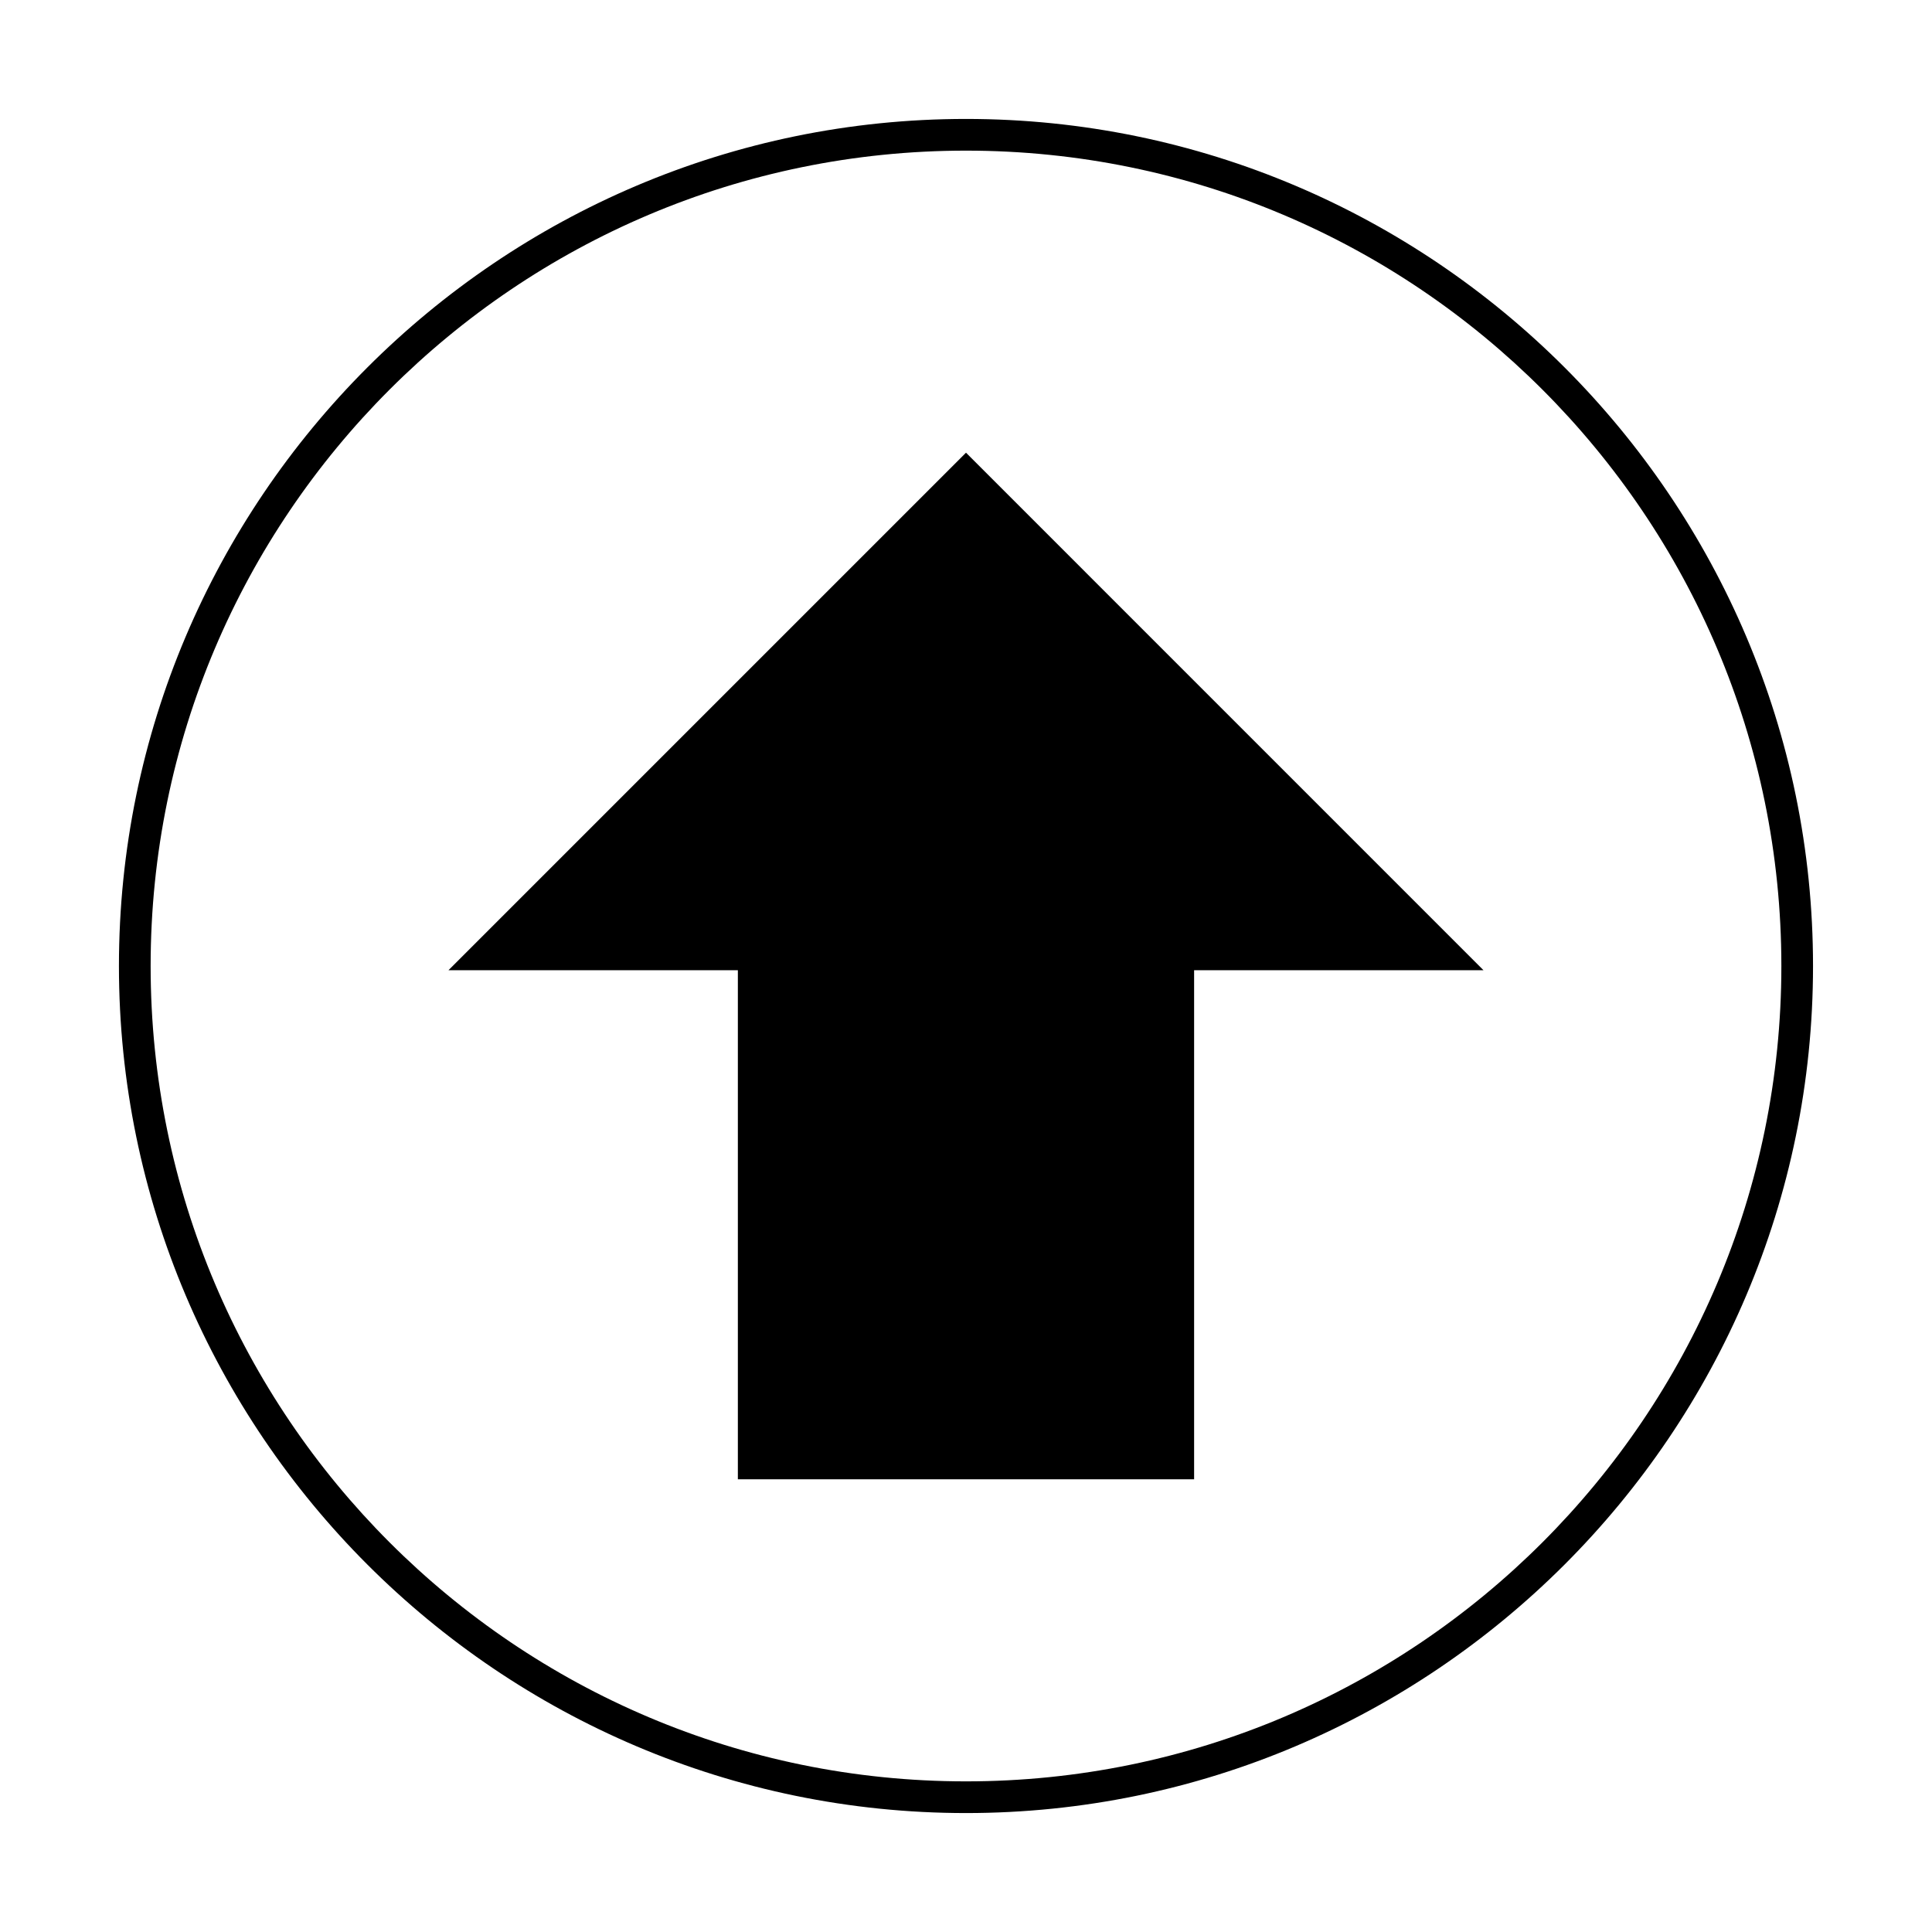
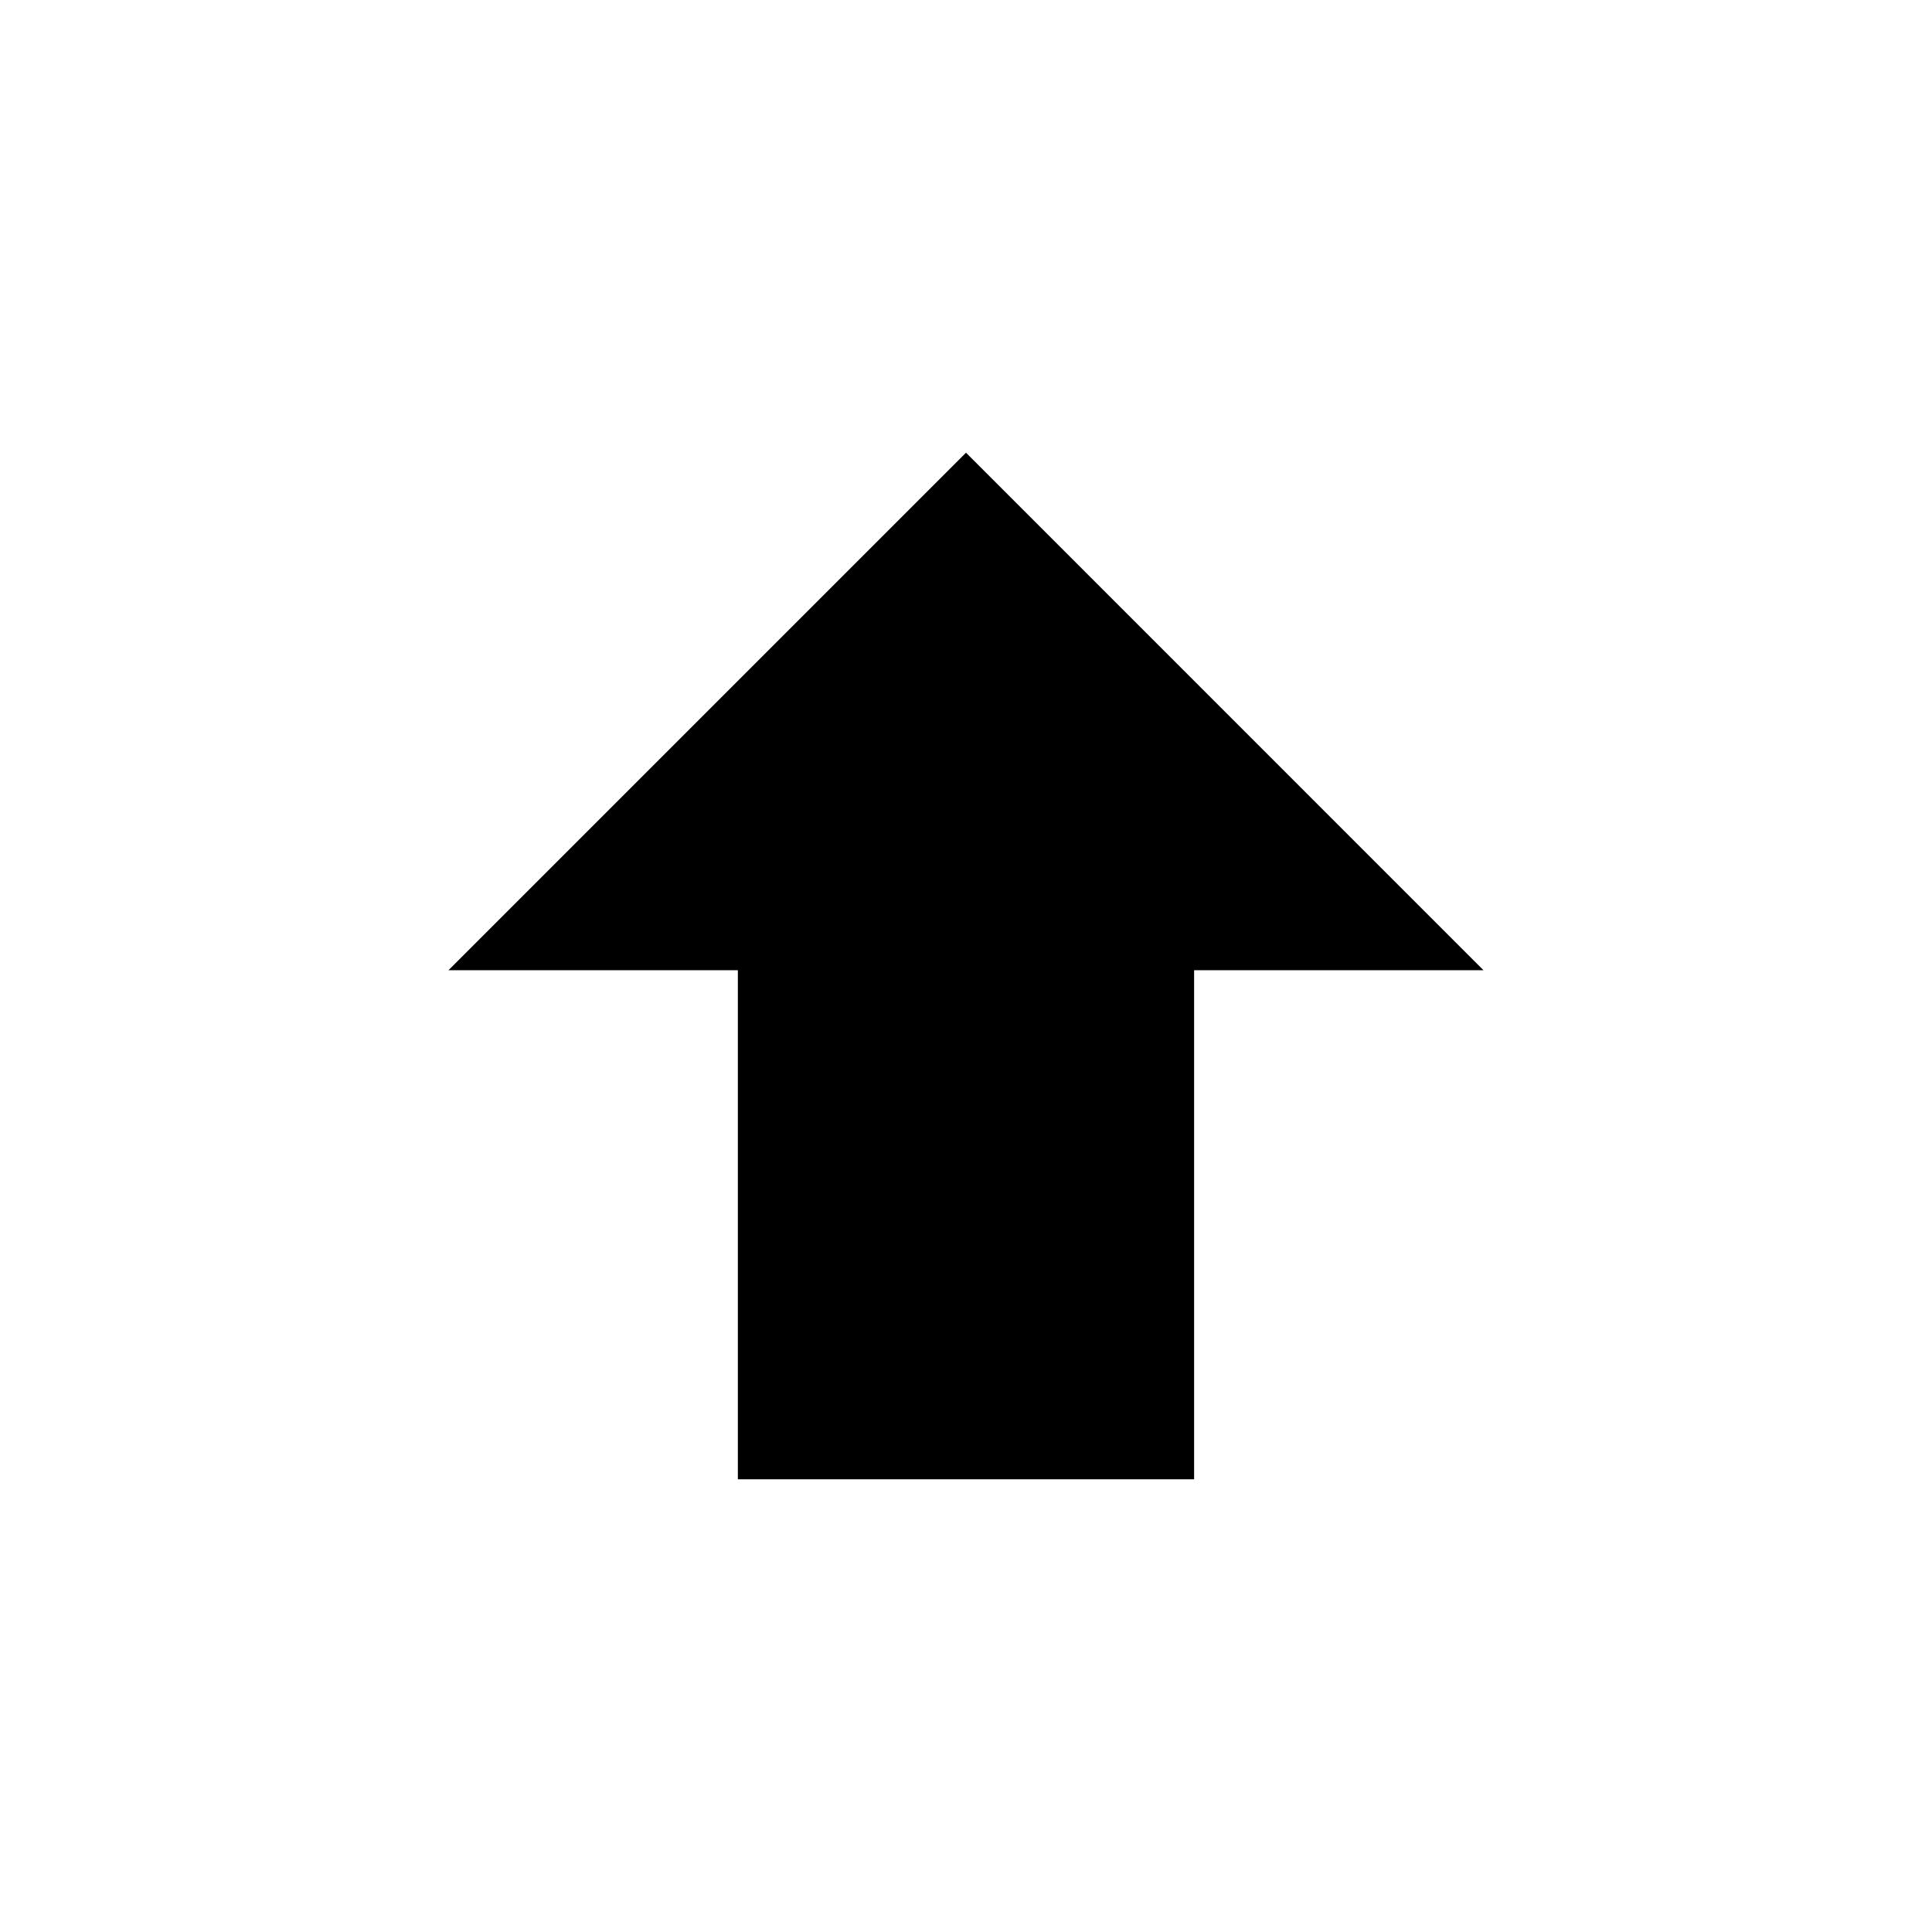
<svg xmlns="http://www.w3.org/2000/svg" fill="#000000" width="800px" height="800px" version="1.1" viewBox="144 144 512 512">
  <g>
-     <path d="m624.47 400c0 123.71-100.76 224.48-224.48 224.48-123.71-0.004-224.47-100.77-224.47-224.48 0-123.71 100.76-224.48 224.48-224.48 123.71 0 224.47 100.76 224.47 224.48zm-440.55 0c0 119.23 96.844 216.08 216.08 216.08s216.08-96.844 216.08-216.08c0-119.24-96.844-216.08-216.08-216.08-119.24 0-216.08 96.84-216.08 216.08z" />
    <path d="m400 263.97-137.15 137.15h76.691v134.91h120.91v-134.91h76.691z" />
  </g>
</svg>